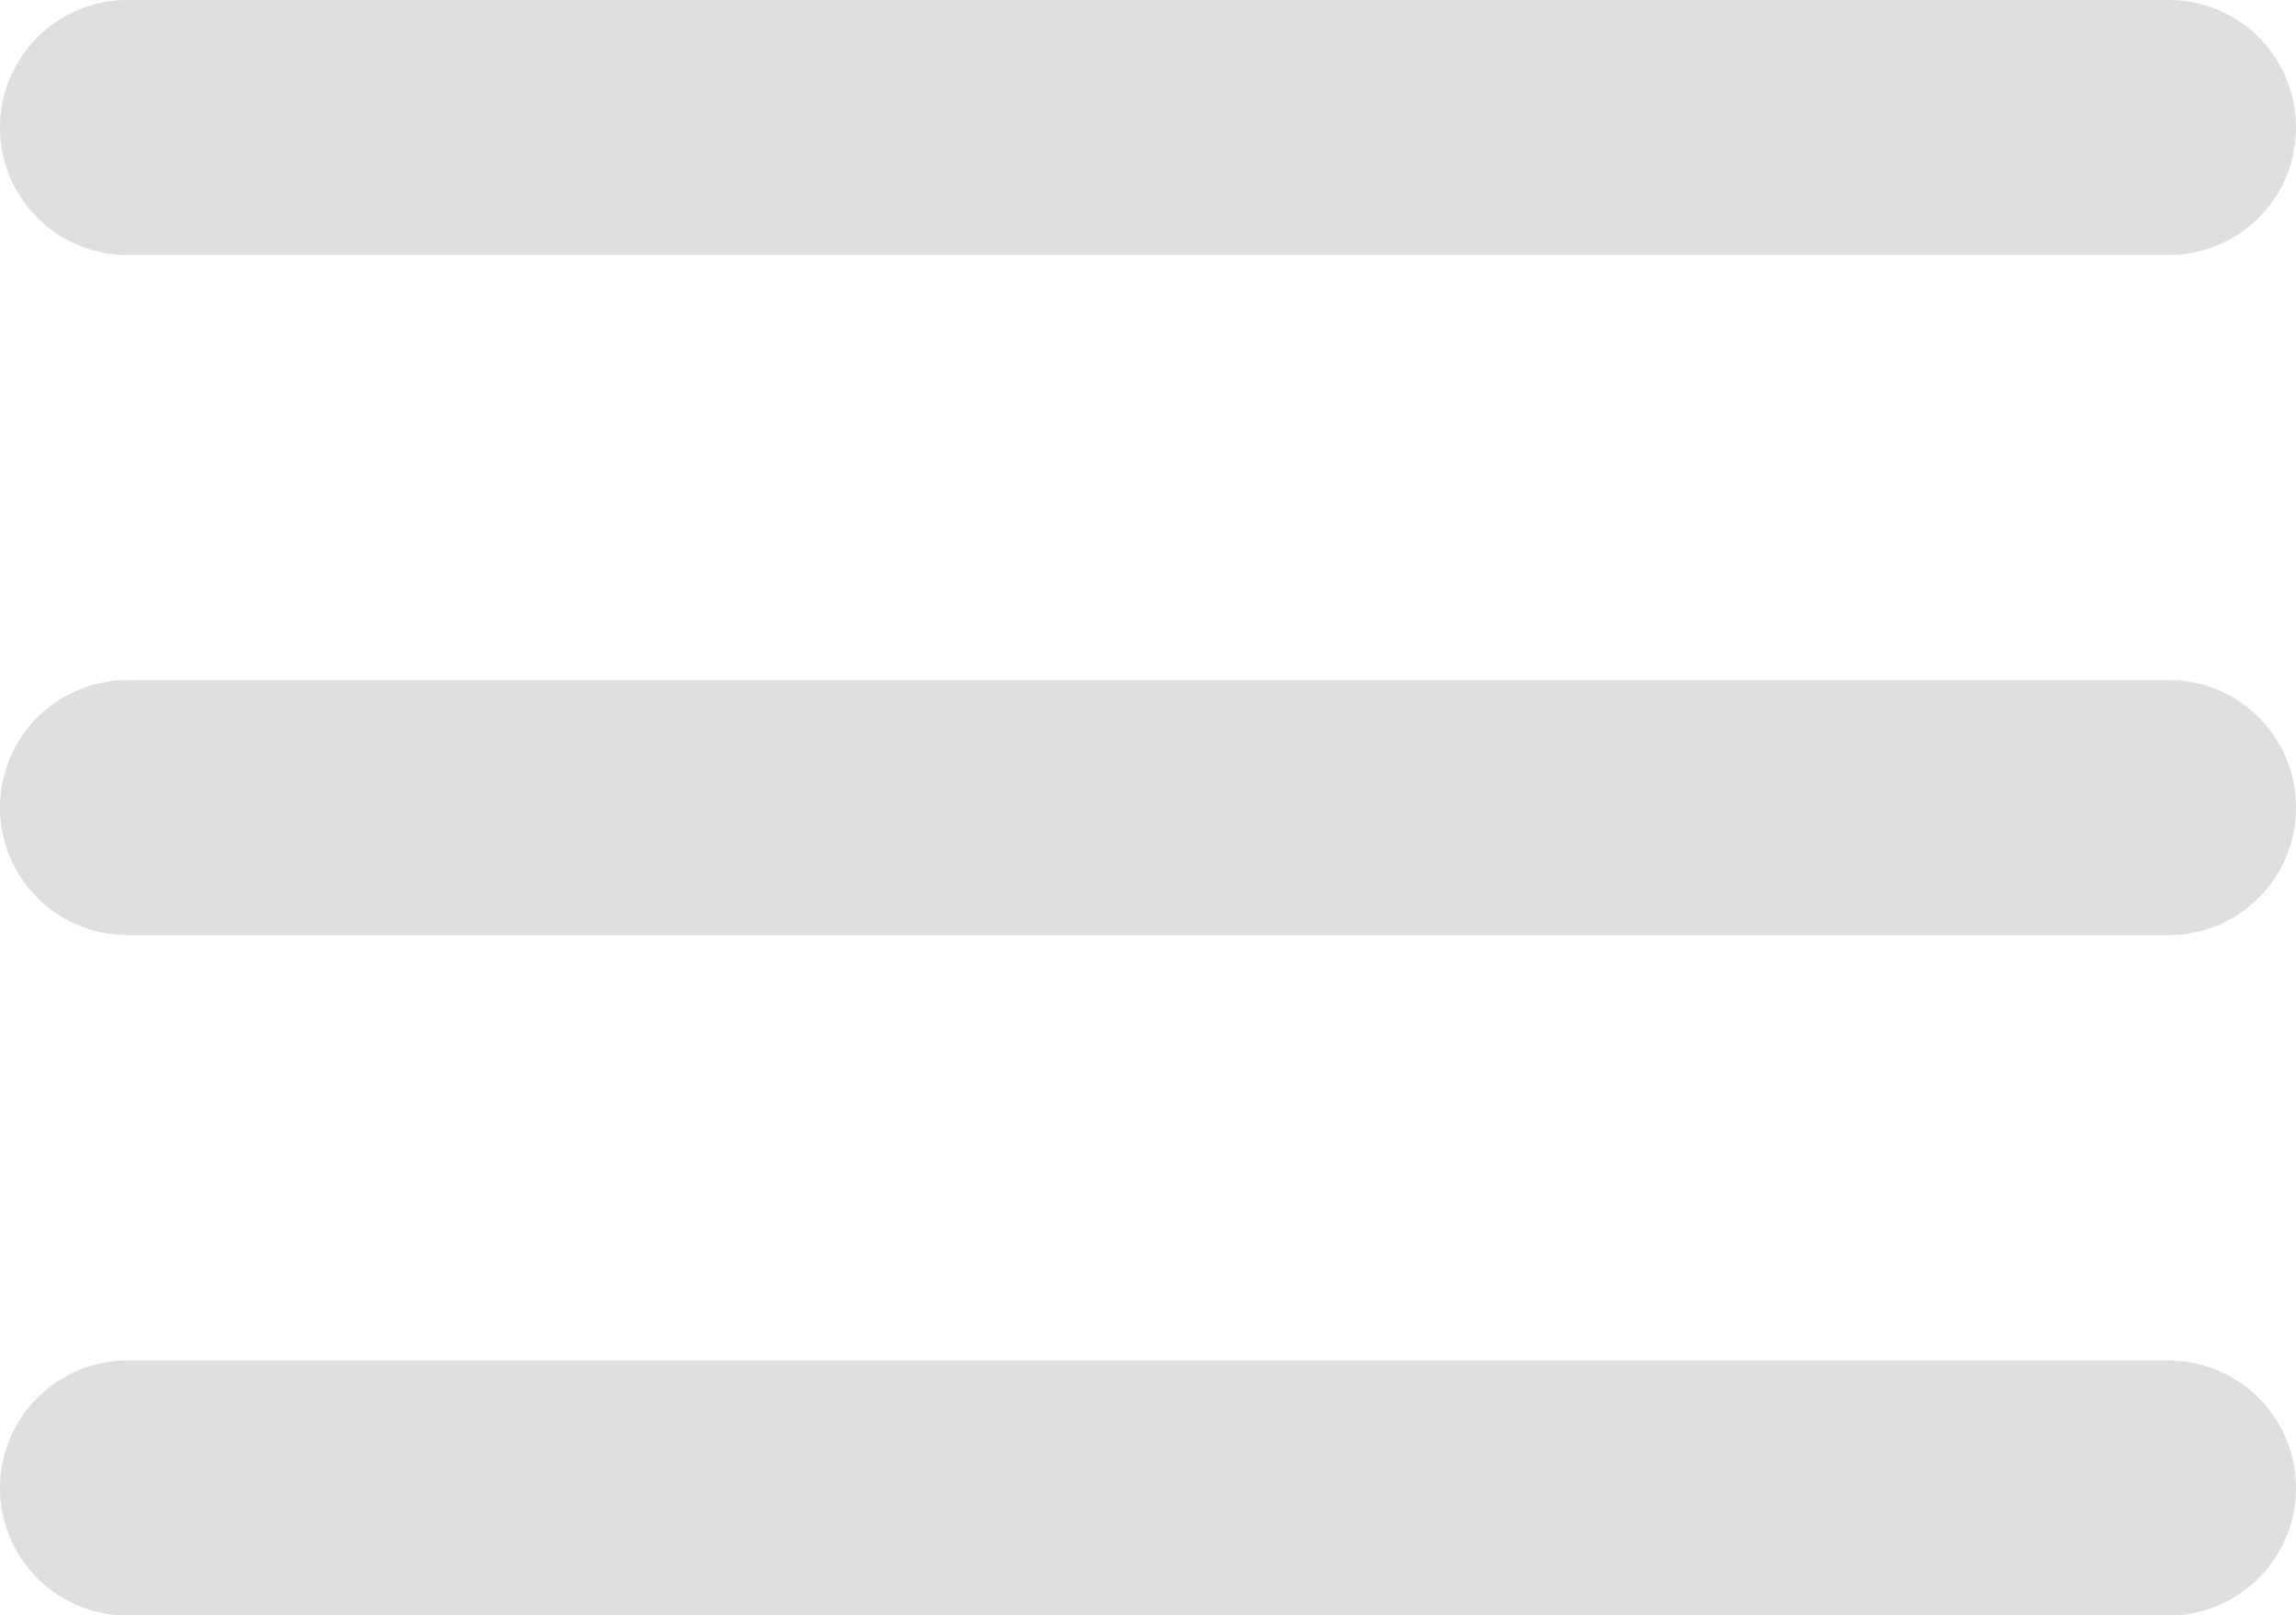
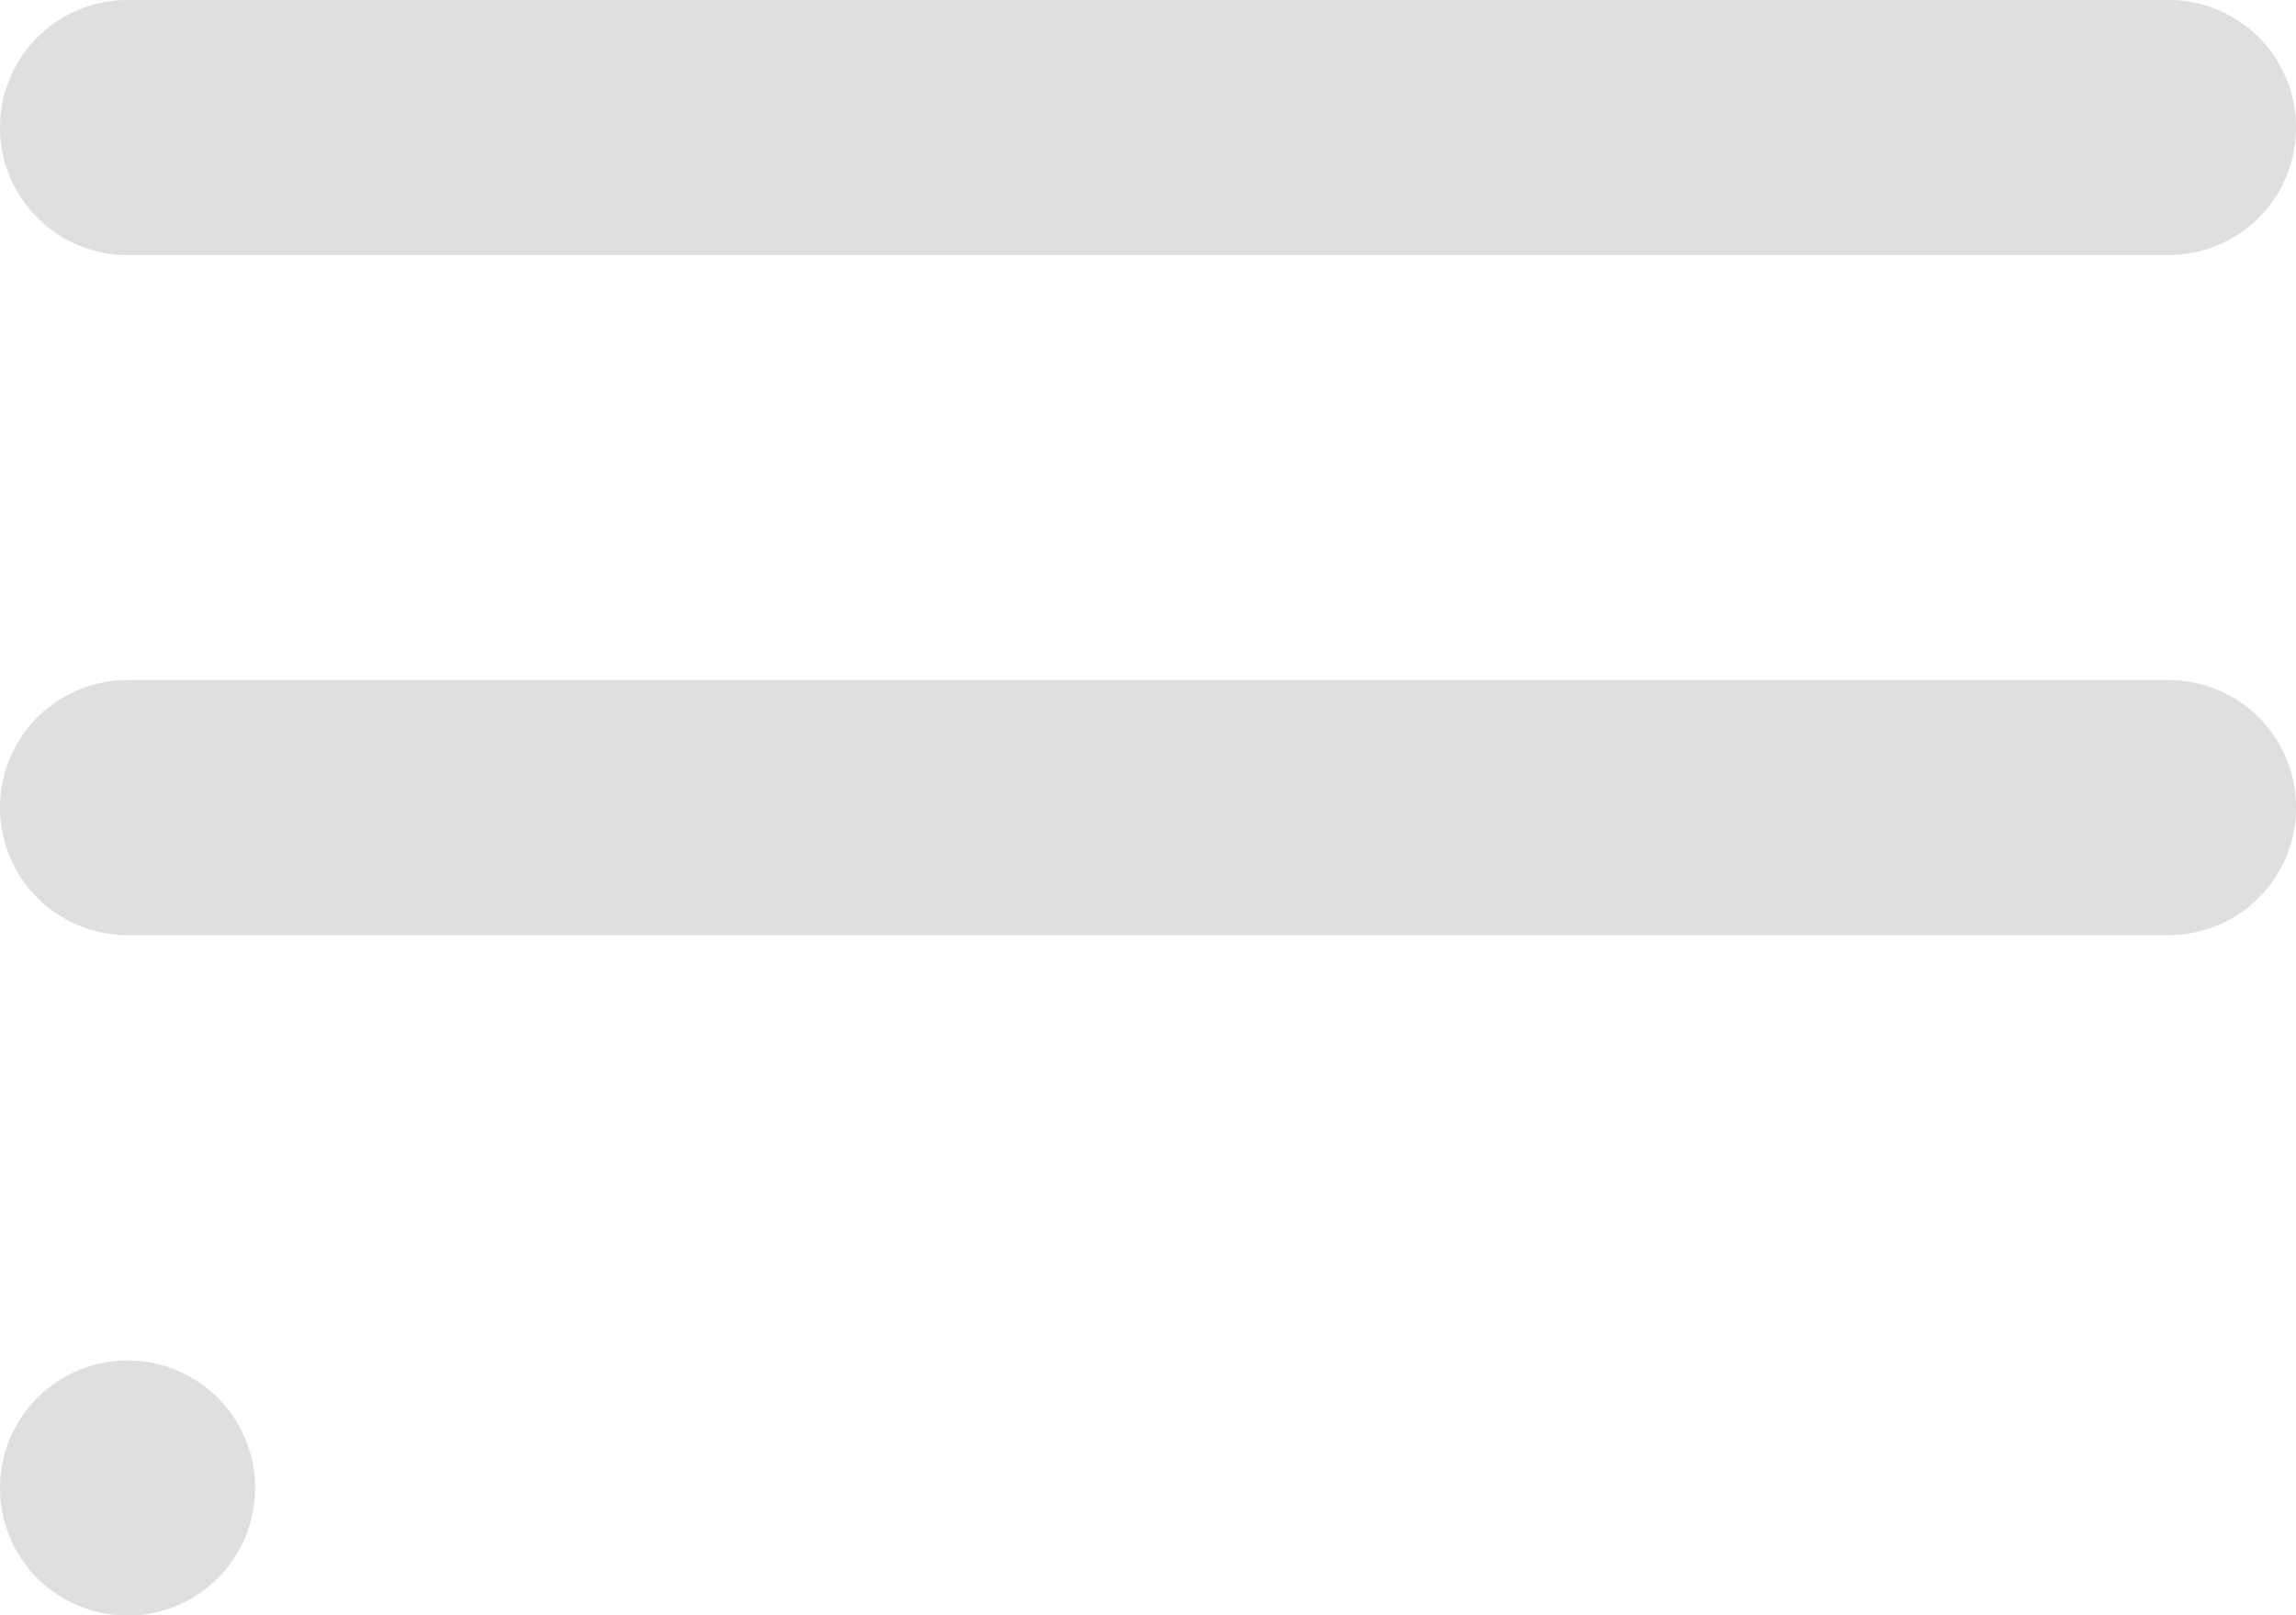
<svg xmlns="http://www.w3.org/2000/svg" width="25" height="17.593" viewBox="0 0 25 17.593">
-   <path id="tally-3" d="M105.389,40a1.386,1.386,0,0,1,1.389,1.389V63.611a1.389,1.389,0,1,1-2.778,0V41.389A1.386,1.386,0,0,1,105.389,40Zm7.407,0a1.386,1.386,0,0,1,1.389,1.389V63.611a1.389,1.389,0,1,1-2.778,0V41.389A1.386,1.386,0,0,1,112.8,40Zm8.8,1.389V63.611a1.389,1.389,0,1,1-2.778,0V41.389a1.389,1.389,0,1,1,2.778,0Z" transform="translate(65 -104) rotate(90)" fill="#dfdfdf" />
+   <path id="tally-3" d="M105.389,40a1.386,1.386,0,0,1,1.389,1.389V63.611a1.389,1.389,0,1,1-2.778,0V41.389A1.386,1.386,0,0,1,105.389,40Zm7.407,0a1.386,1.386,0,0,1,1.389,1.389V63.611a1.389,1.389,0,1,1-2.778,0V41.389A1.386,1.386,0,0,1,112.8,40Zm8.8,1.389V63.611a1.389,1.389,0,1,1-2.778,0a1.389,1.389,0,1,1,2.778,0Z" transform="translate(65 -104) rotate(90)" fill="#dfdfdf" />
</svg>